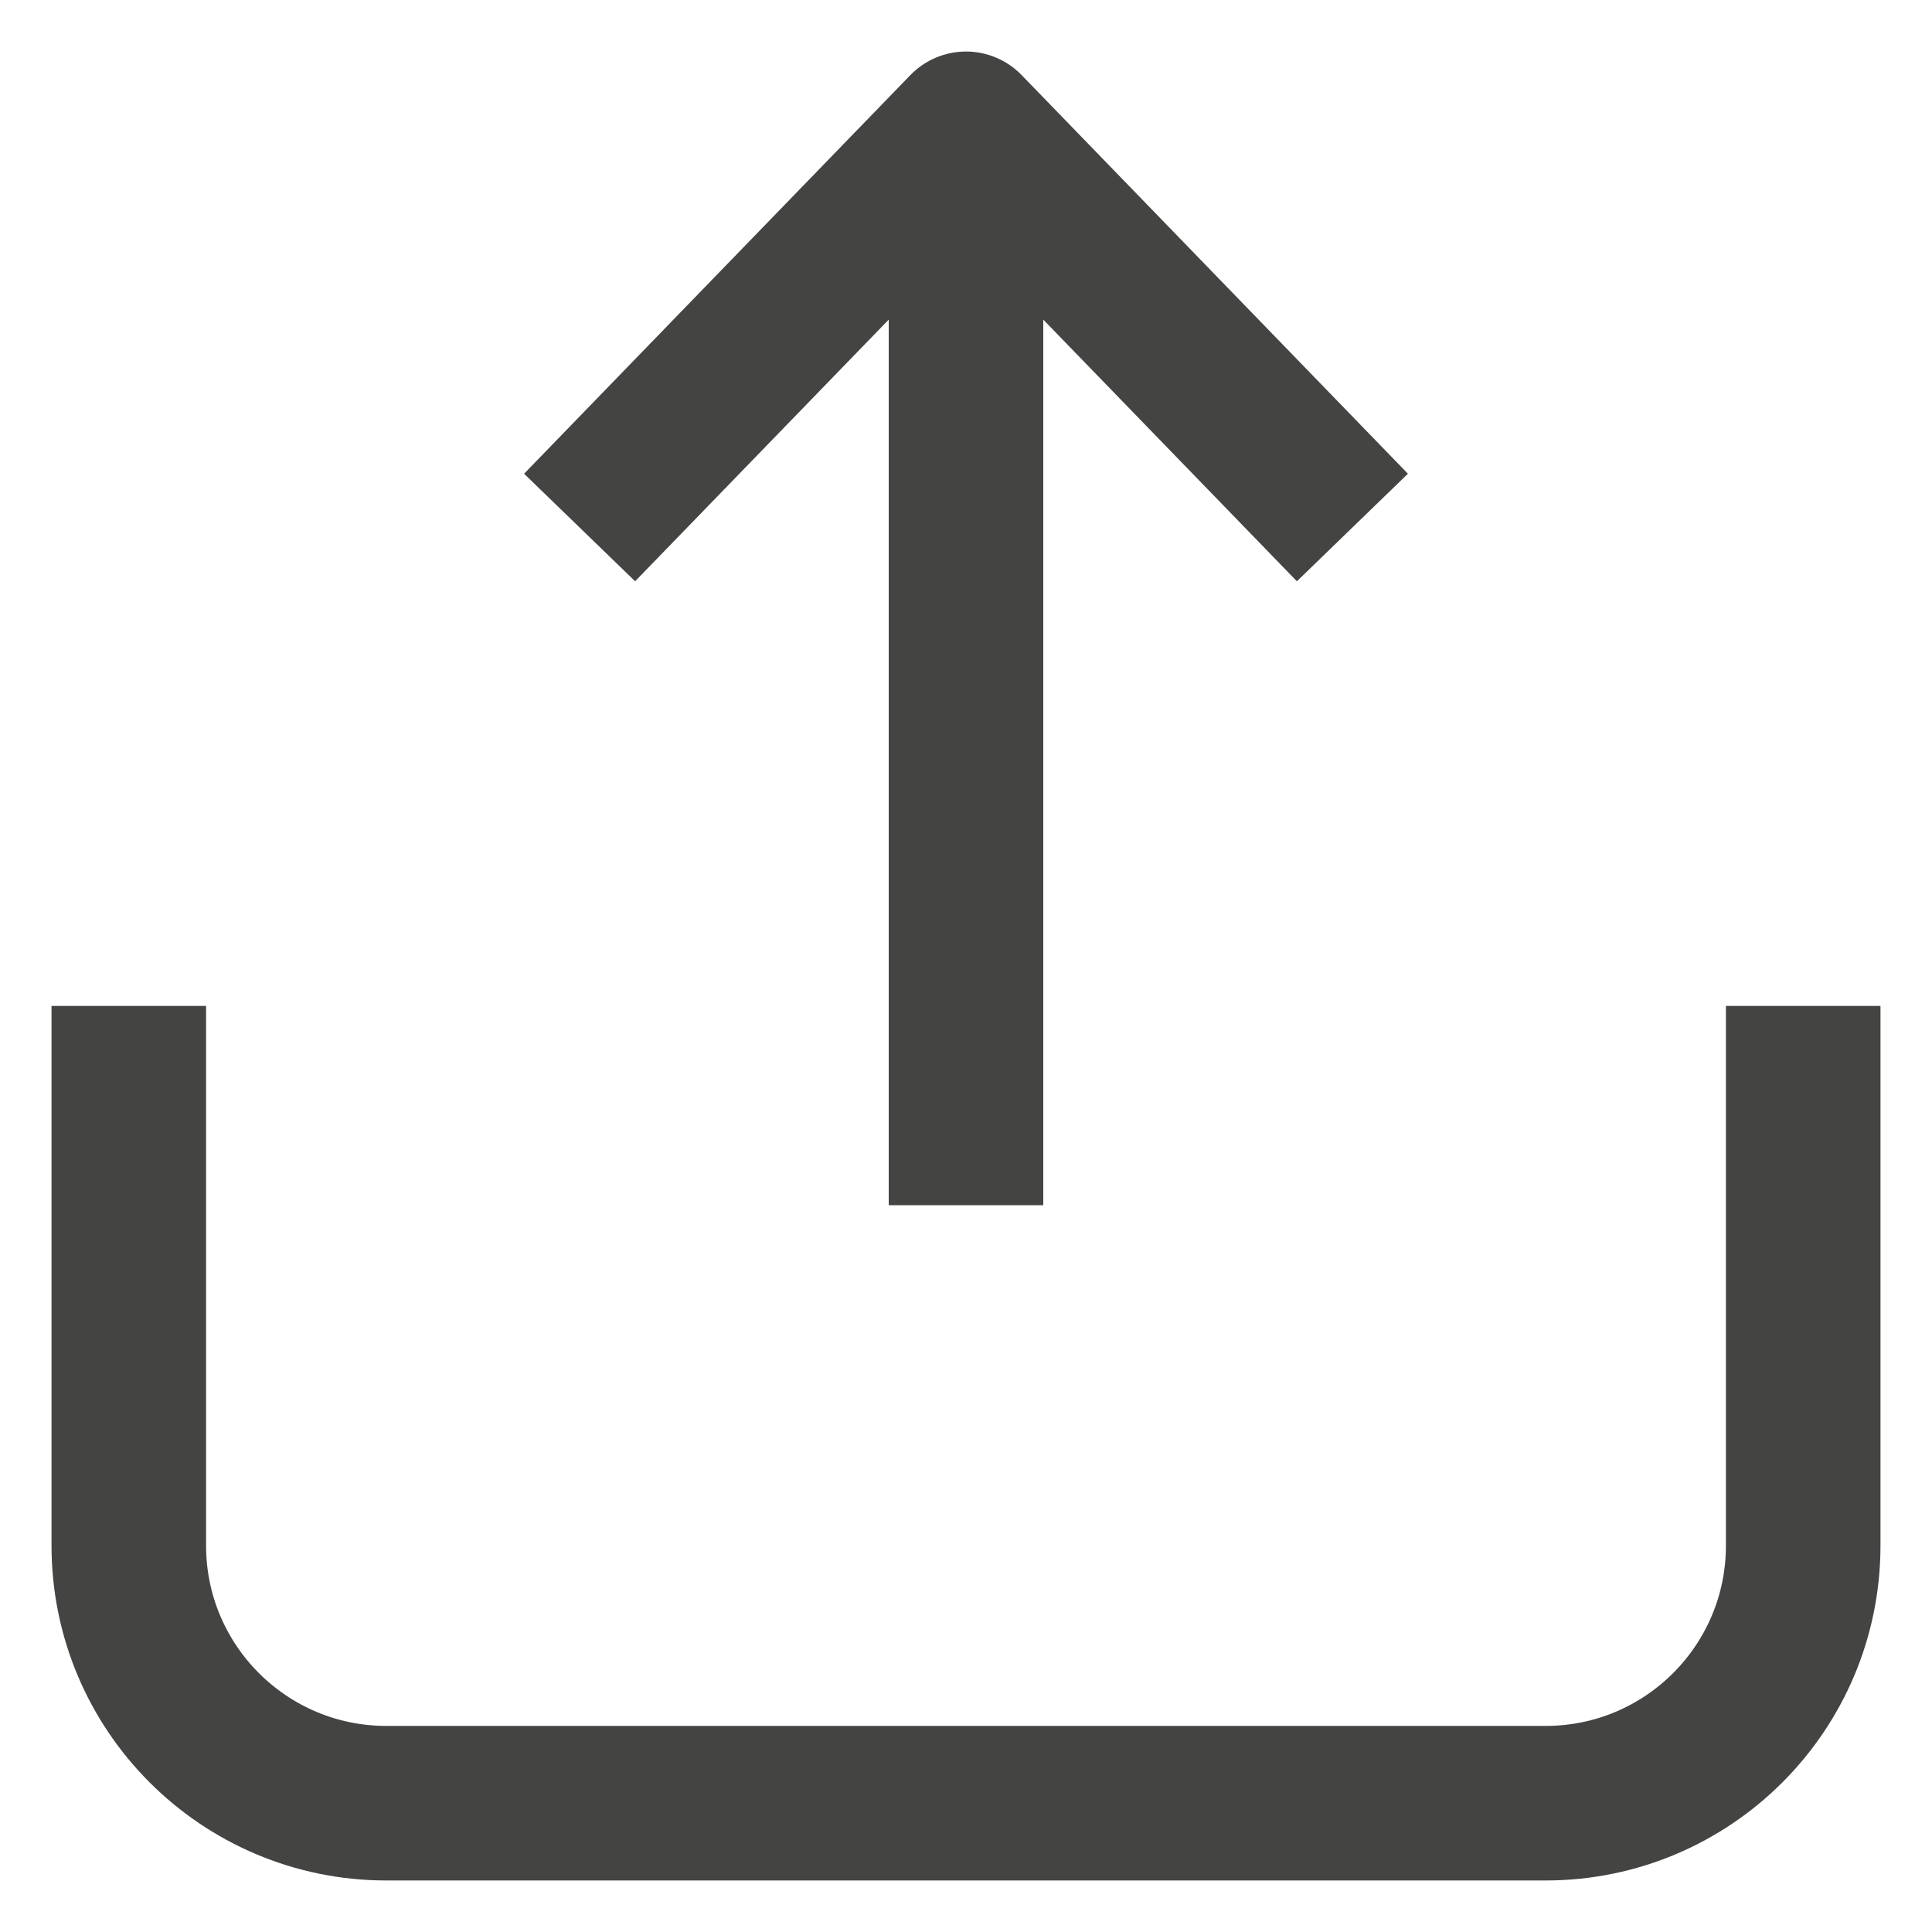
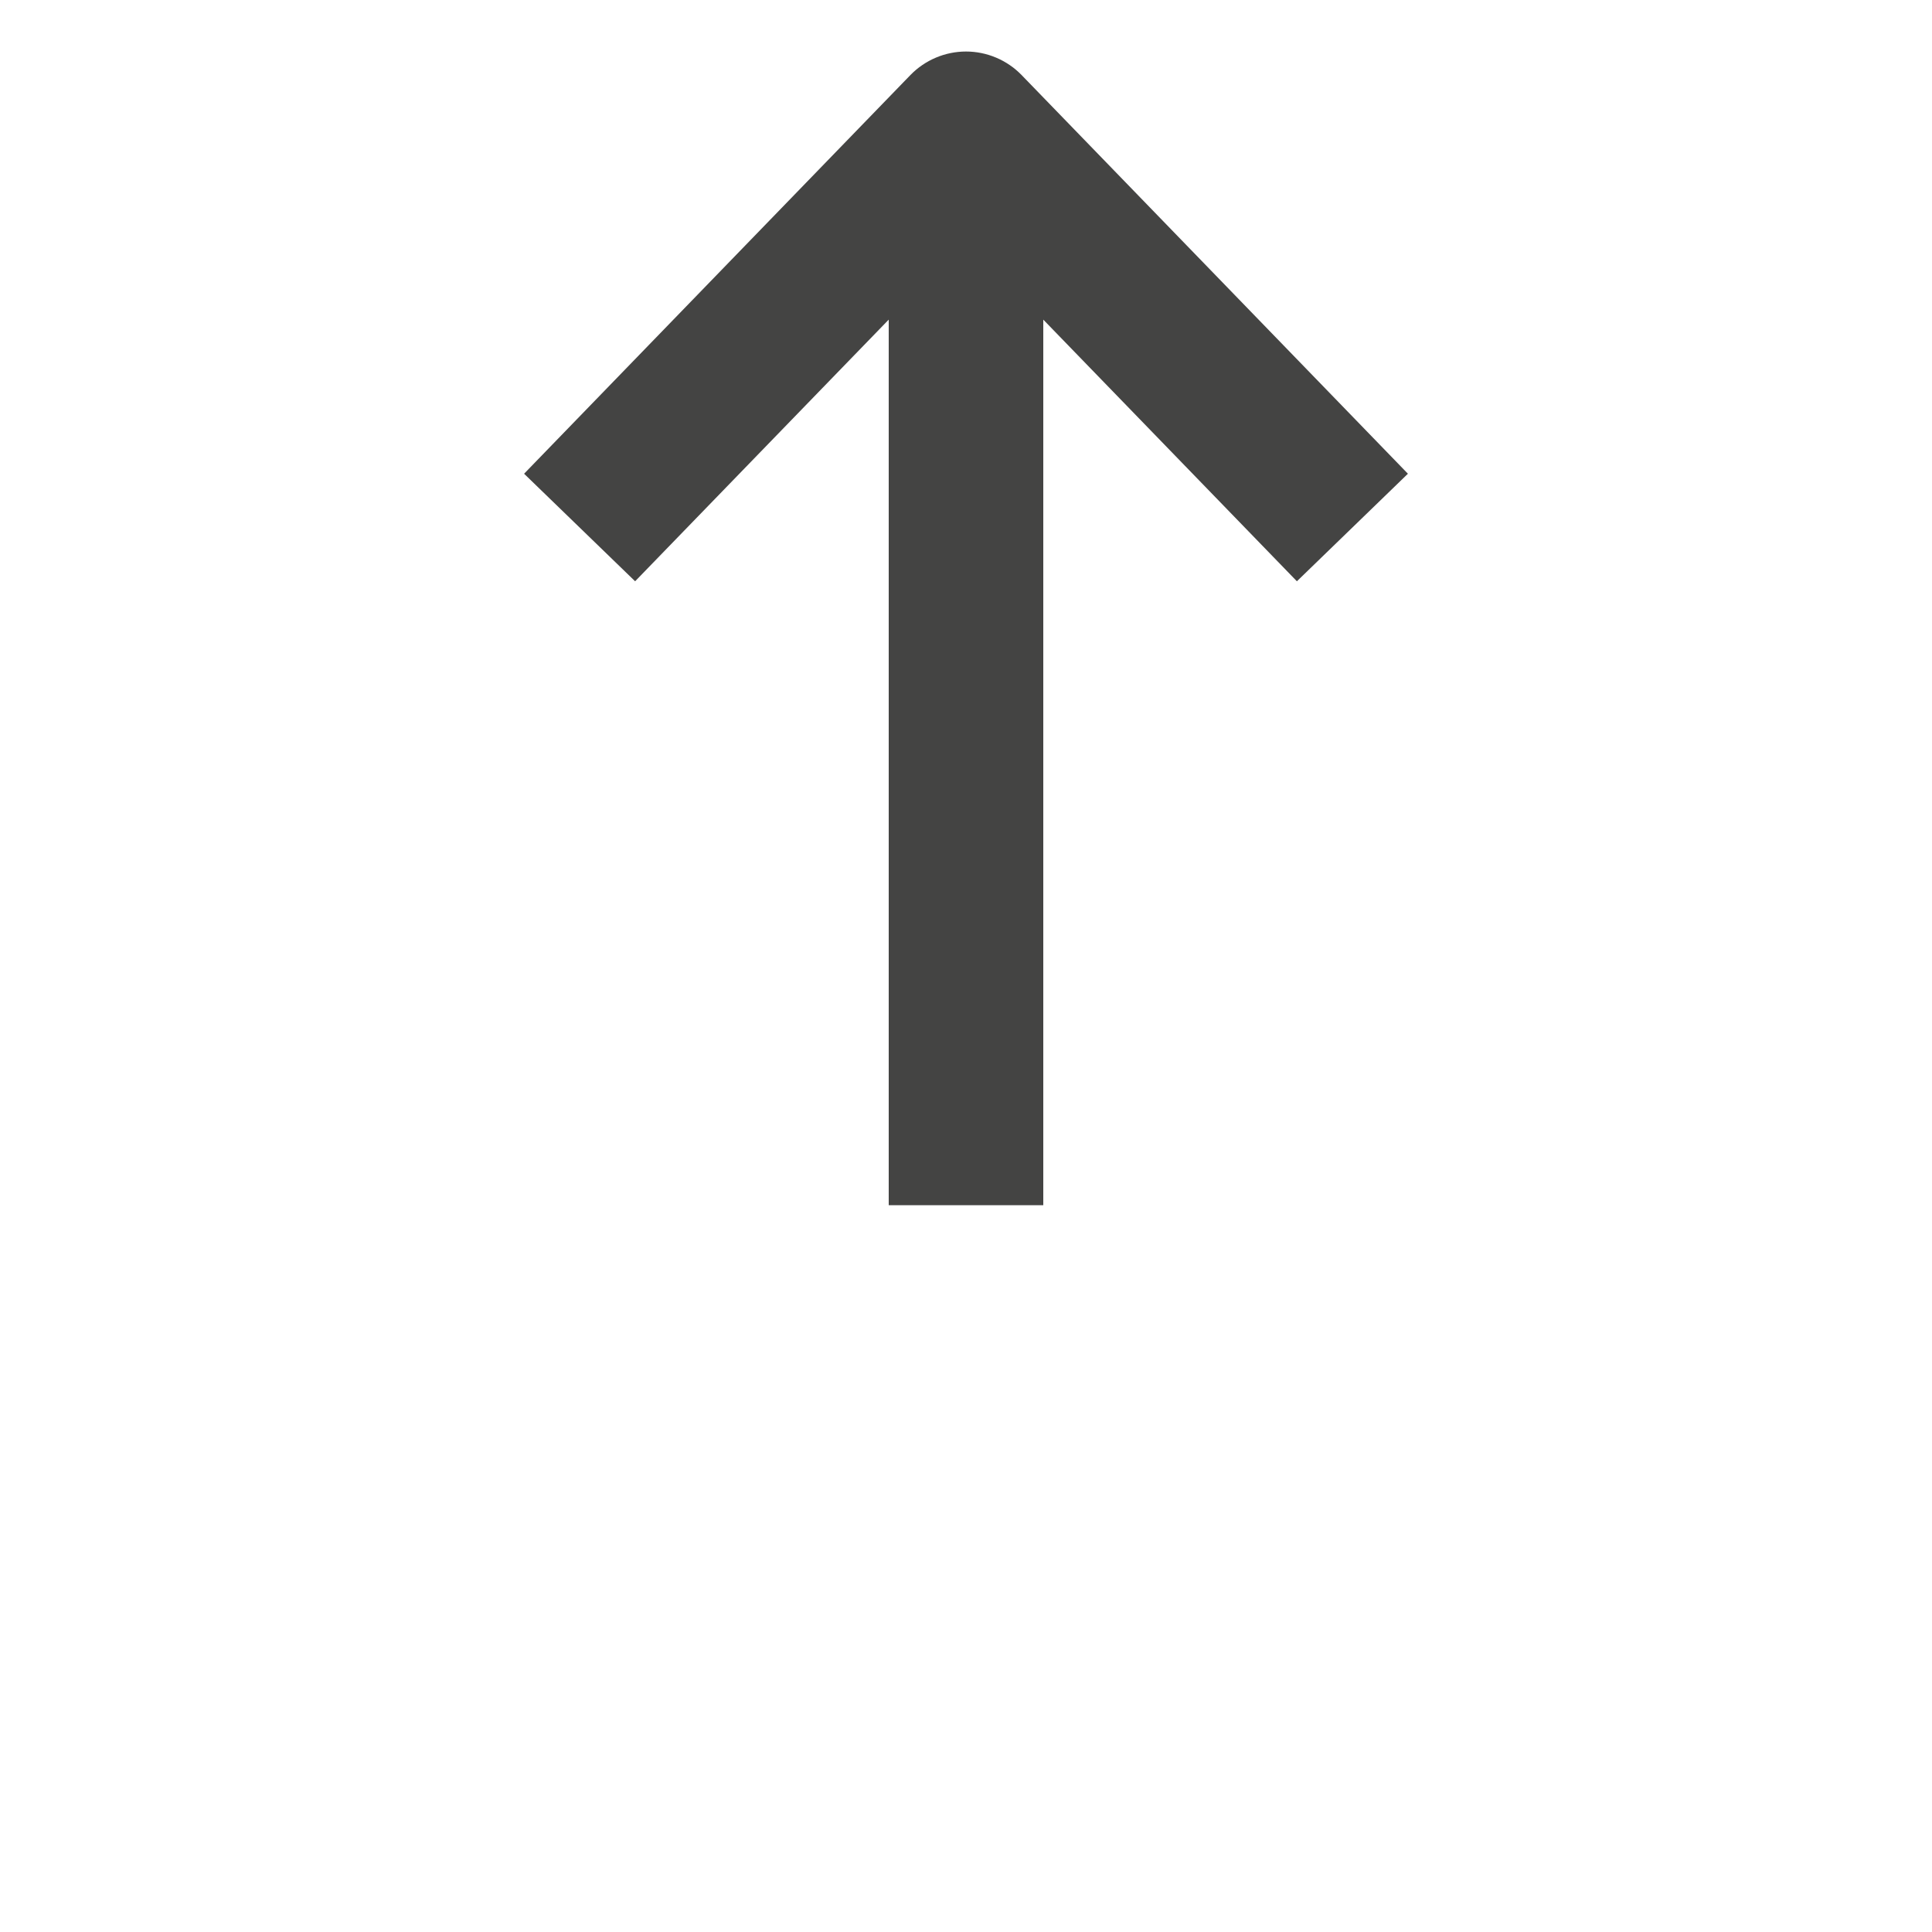
<svg xmlns="http://www.w3.org/2000/svg" width="15" height="15" viewBox="0 0 15 15" fill="none">
  <path d="M7.5 1L7.931 0.582C7.818 0.466 7.662 0.4 7.5 0.4C7.338 0.4 7.182 0.466 7.069 0.582L7.5 1ZM8.1 9.357V1H6.9V9.357H8.1ZM7.069 0.582L4.069 3.678L4.931 4.513L7.931 1.418L7.069 0.582ZM10.931 3.678L7.931 0.582L7.069 1.418L10.069 4.513L10.931 3.678Z" fill="#444443" />
-   <path d="M1 7.81V12C1 13.104 1.895 14 3 14H12C13.105 14 14 13.104 14 12V7.81" stroke="#444443" stroke-width="1.2" />
</svg>